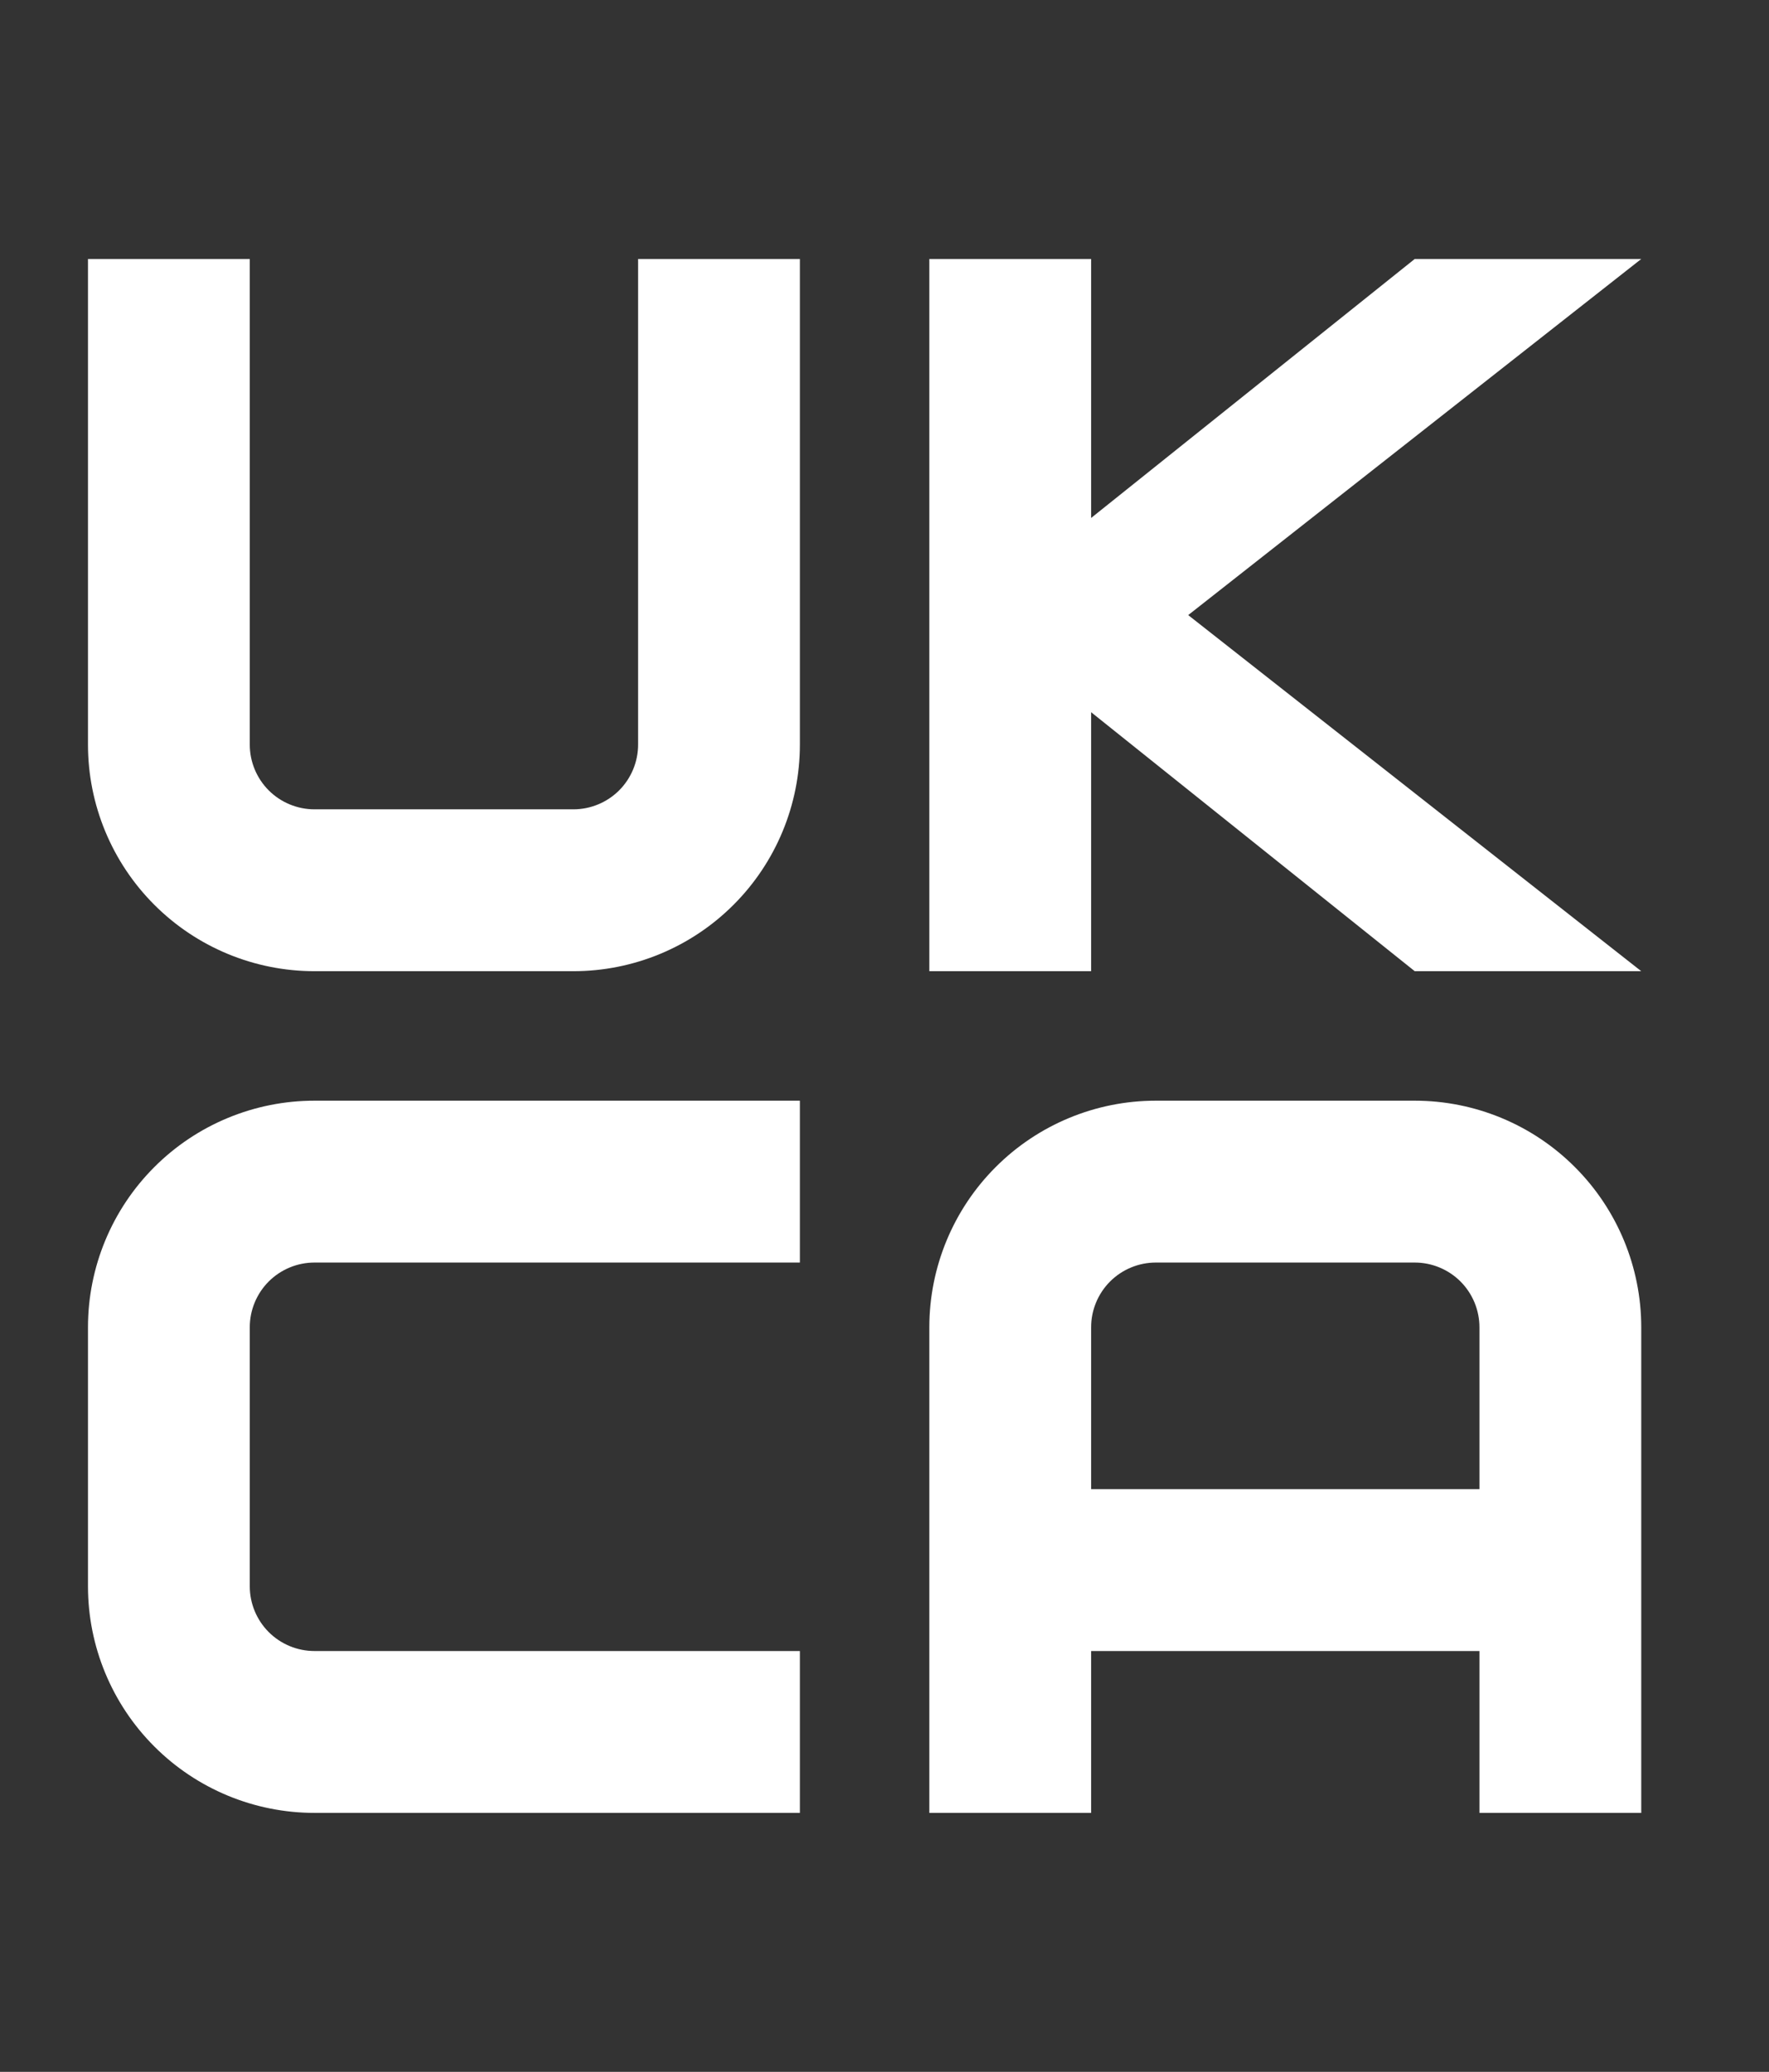
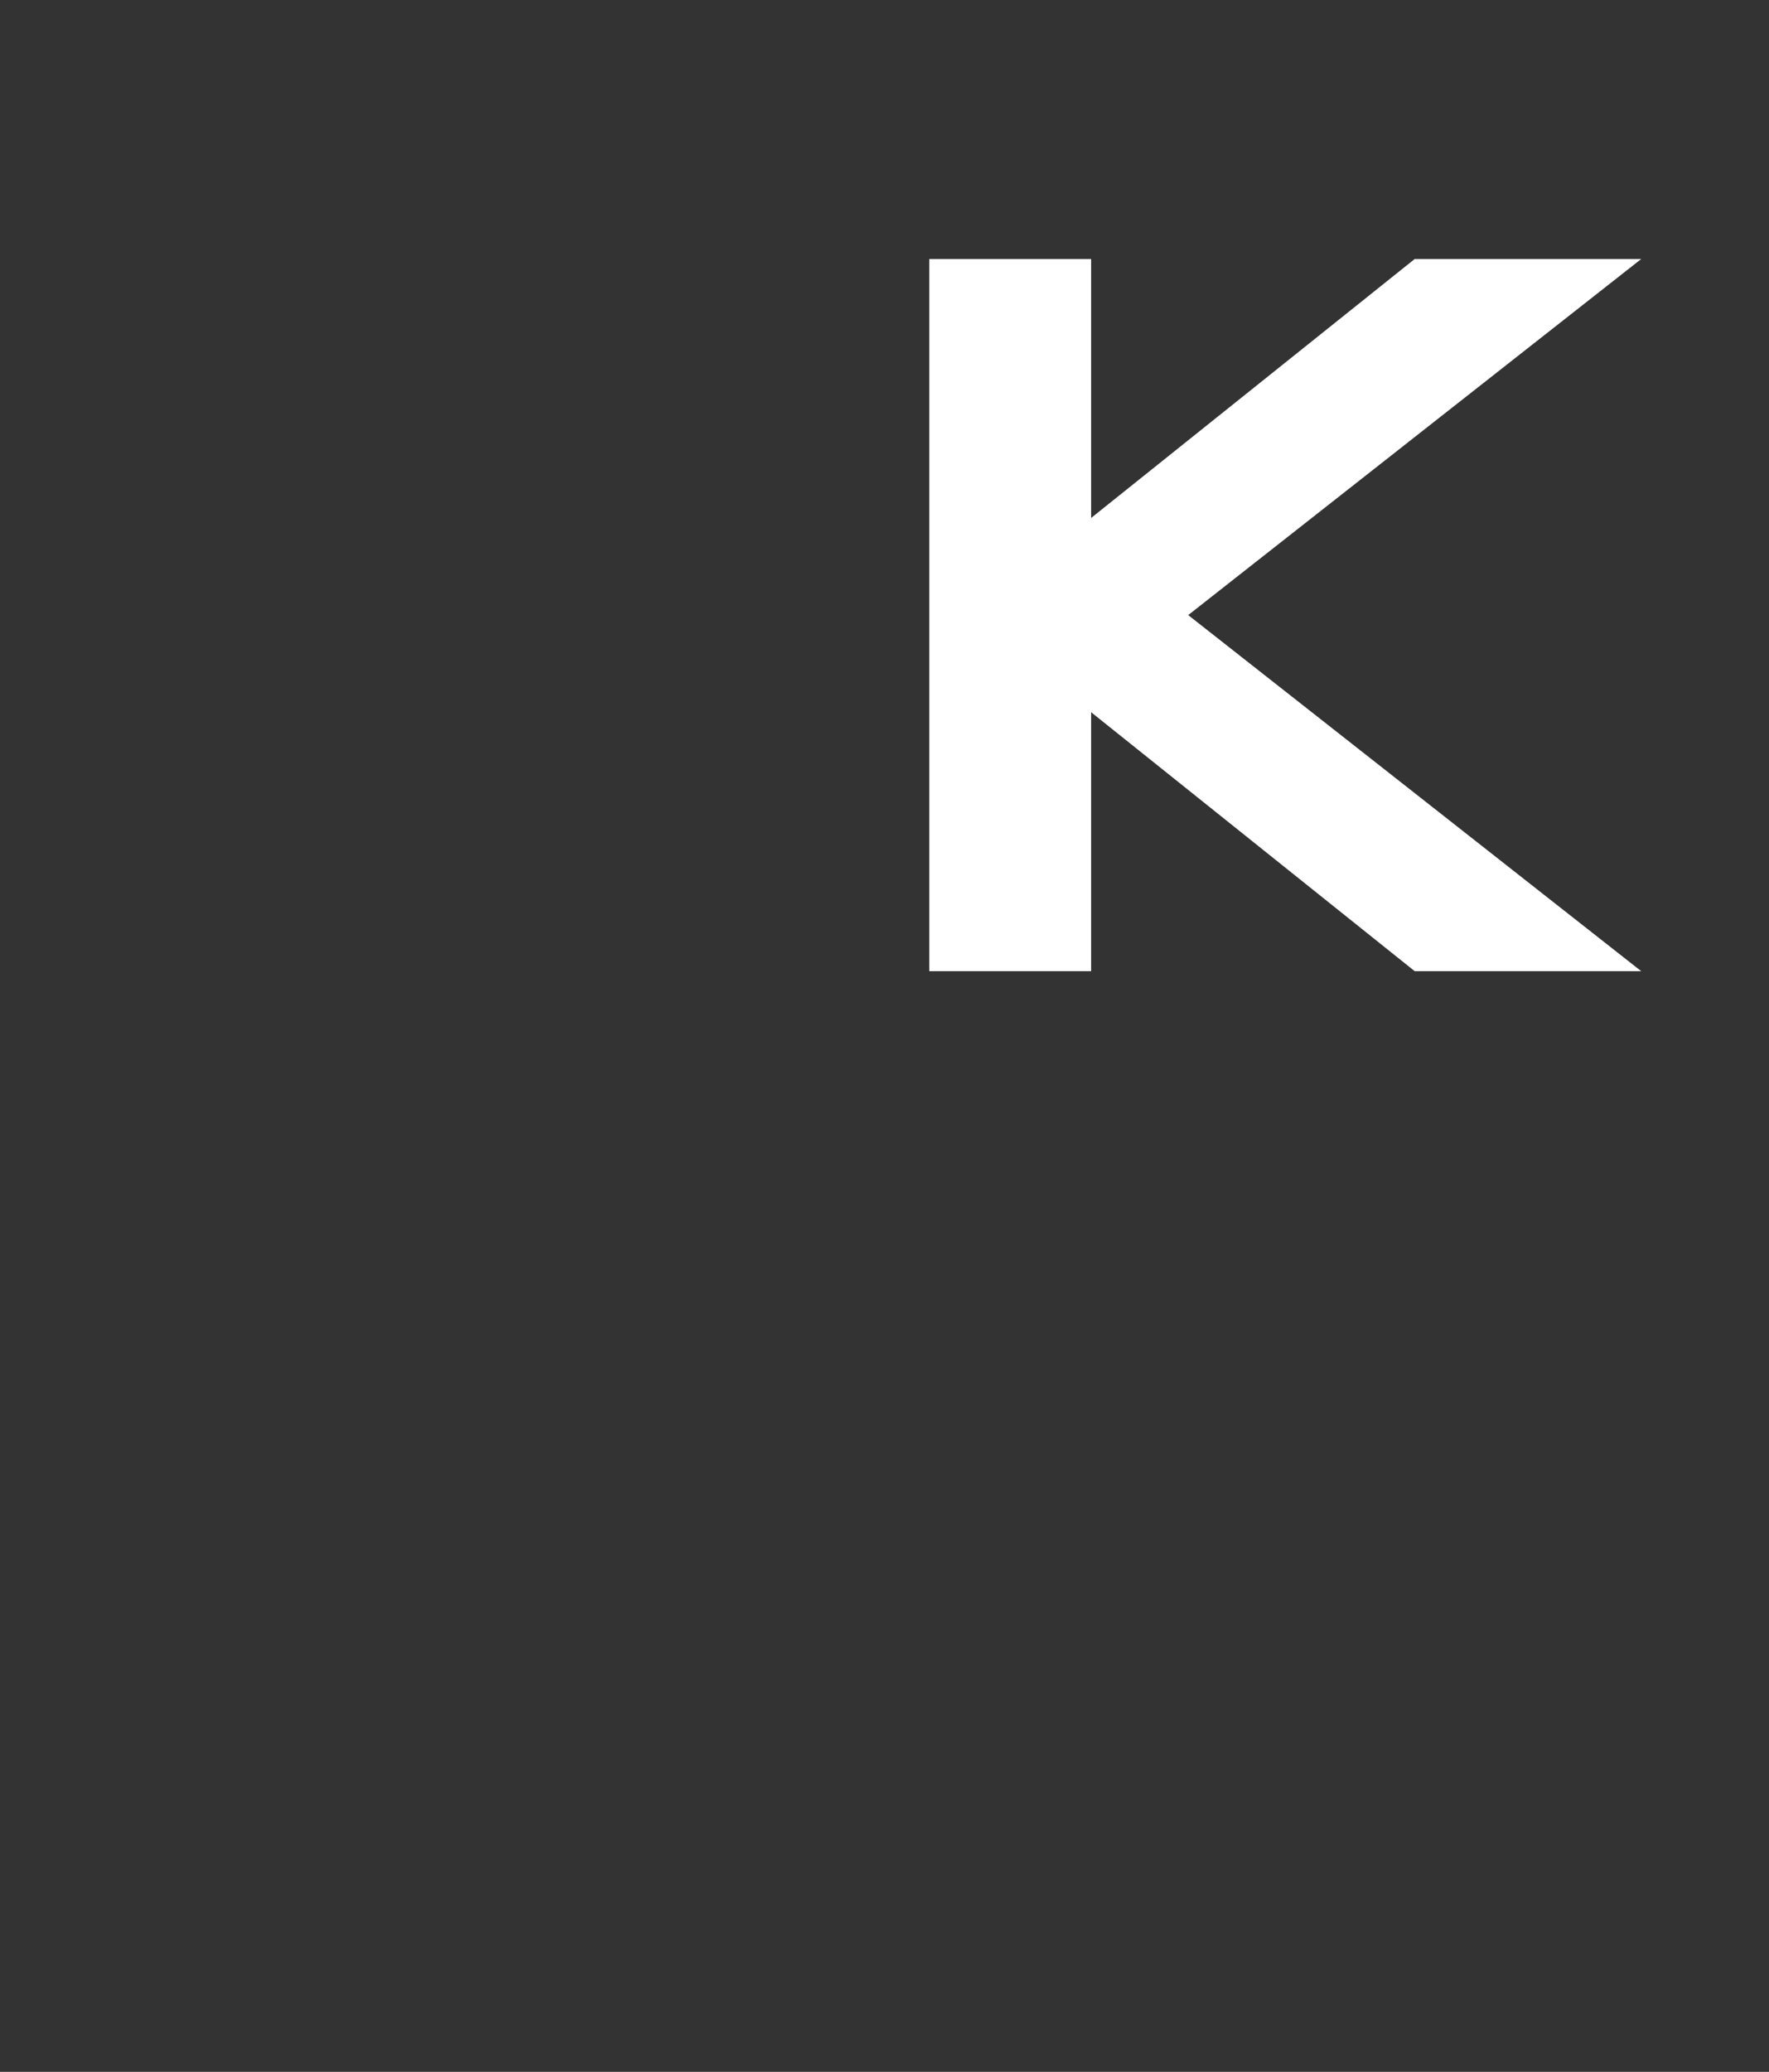
<svg xmlns="http://www.w3.org/2000/svg" width="41" height="48" viewBox="0 0 41 48" fill="none">
  <rect x="0" y="0" width="41" height="48" fill="#333333" stroke="none" />
-   <path fill-rule="evenodd" clip-rule="evenodd" d="M2.039 6V17.25C2.039 18.642 2.592 19.978 3.577 20.962C4.561 21.947 5.897 22.5 7.289 22.5H13.289C14.681 22.5 16.017 21.947 17.001 20.962C17.986 19.978 18.539 18.642 18.539 17.25V6H14.789V17.25C14.789 17.648 14.631 18.029 14.35 18.311C14.068 18.592 13.687 18.75 13.289 18.75H7.289C6.891 18.75 6.51 18.592 6.228 18.311C5.947 18.029 5.789 17.648 5.789 17.25V6H2.039Z" fill="white" />
  <path fill-rule="evenodd" clip-rule="evenodd" d="M21.539 6V22.5H25.289V16.5L32.789 22.5H38.039L27.539 14.25L38.039 6H32.789L25.289 12V6H21.539Z" fill="white" />
-   <path fill-rule="evenodd" clip-rule="evenodd" d="M18.539 25.5V29.25H7.289C6.891 29.25 6.51 29.408 6.228 29.689C5.947 29.971 5.789 30.352 5.789 30.75V36.75C5.789 37.148 5.947 37.529 6.228 37.811C6.51 38.092 6.891 38.25 7.289 38.25H18.539V42H7.289C5.897 42 4.561 41.447 3.577 40.462C2.592 39.478 2.039 38.142 2.039 36.75V30.75C2.039 29.358 2.592 28.022 3.577 27.038C4.561 26.053 5.897 25.5 7.289 25.5H18.539Z" fill="white" />
-   <path fill-rule="evenodd" clip-rule="evenodd" d="M21.539 42V30.75C21.539 29.358 22.092 28.022 23.077 27.038C24.061 26.053 25.397 25.5 26.789 25.5H32.789C34.181 25.5 35.517 26.053 36.501 27.038C37.486 28.022 38.039 29.358 38.039 30.75V42H34.289V38.25H25.289V42H21.539ZM25.289 34.5H34.289V30.75C34.289 30.352 34.131 29.971 33.85 29.689C33.568 29.408 33.187 29.25 32.789 29.25H26.789C26.391 29.25 26.01 29.408 25.728 29.689C25.447 29.971 25.289 30.352 25.289 30.75V34.5Z" fill="white" />
</svg>